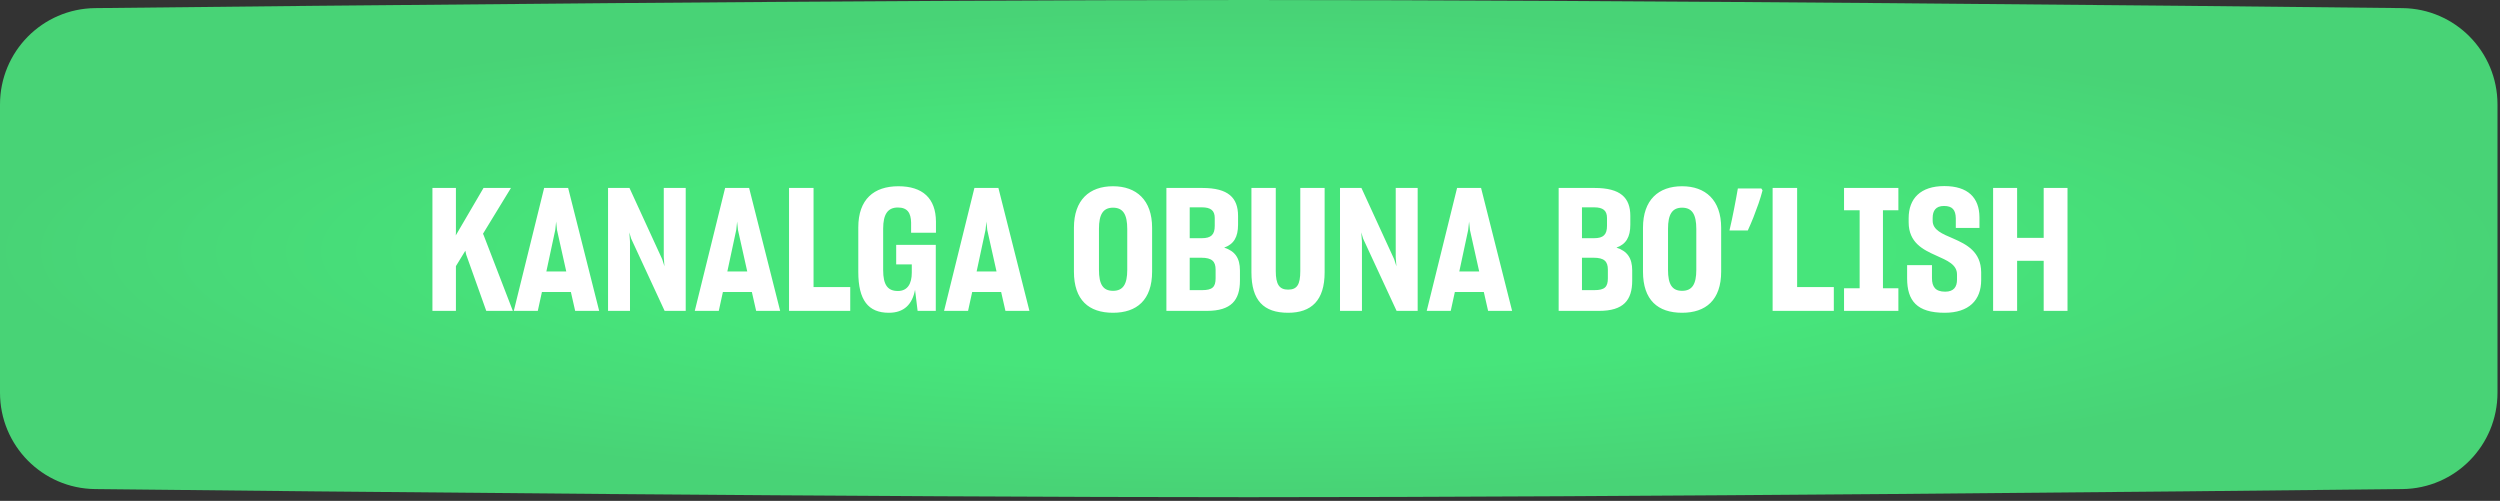
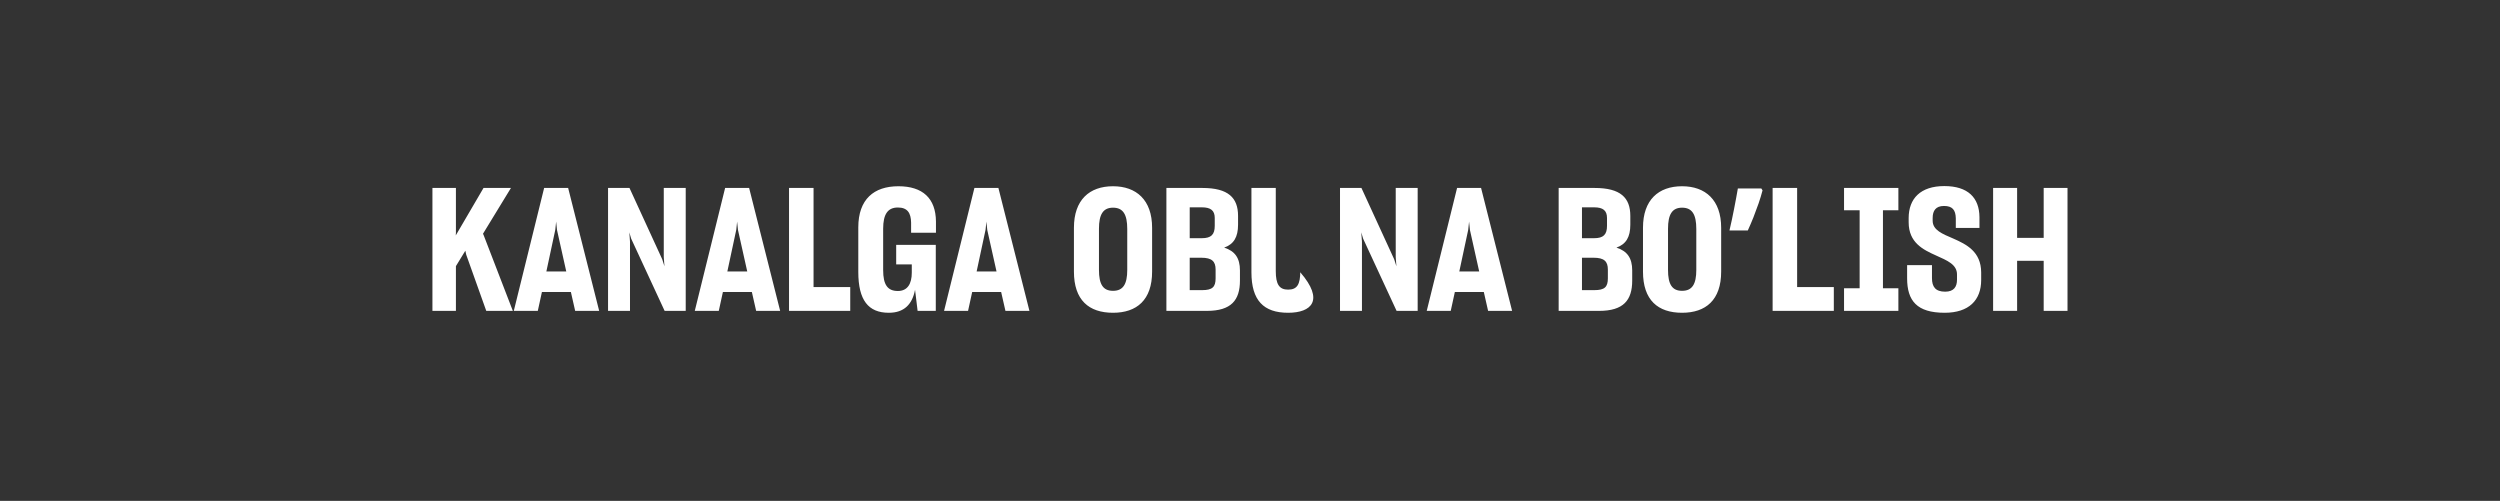
<svg xmlns="http://www.w3.org/2000/svg" width="579" height="116" viewBox="0 0 579 116" fill="none">
  <rect x="0" y="0" width="579" height="116" fill="#333333" stroke="none" />
-   <path d="M0 24.198C0 11.968 9.794 2.015 22.023 1.879C72.799 1.315 200.519 0 289.209 0C377.9 0 505.619 1.315 556.396 1.879C568.624 2.015 578.419 11.968 578.419 24.198V90.951C578.419 103.18 568.624 113.133 556.396 113.269C505.619 113.834 377.9 115.148 289.209 115.148C200.519 115.148 72.799 113.834 22.023 113.269C9.794 113.133 0 103.18 0 90.95V24.198Z" fill="url(#paint0_radial_1984_2780)" />
-   <path d="M107.973 58.977L107.774 58.064L105.591 61.637V72H100.151V43.532H105.591V53.934L105.551 54.53L111.983 43.532H118.336L111.864 54.133L112.023 54.49L118.773 72H112.618L107.973 58.977ZM118.995 72L126.023 43.532H131.581L138.768 72H133.209L132.217 67.632H125.507L124.554 72H118.995ZM128.604 53.22L126.539 62.868H131.145L129.001 53.259L128.802 51.314L128.604 53.22ZM140.825 72V43.532H145.788L153.372 60.049L153.888 61.677L153.729 59.533V43.532H158.812V72H153.928L146.185 55.284L145.749 53.815L145.907 55.959V72H140.825ZM160.91 72L167.938 43.532H173.496L180.683 72H175.124L174.132 67.632H167.422L166.469 72H160.91ZM170.519 53.22L168.454 62.868H173.06L170.916 53.259L170.717 51.314L170.519 53.22ZM182.74 43.532H188.418V66.481H196.915V72H182.74V43.532ZM205.849 72.437C201.084 72.437 198.782 69.499 198.782 62.987V52.664C198.782 46.152 202.395 43.135 208.072 43.135C213.671 43.135 216.728 45.914 216.768 51.314V53.895H211.011V51.552C210.971 49.289 210.137 48.058 207.953 48.058C205.611 48.058 204.539 49.606 204.539 52.981V62.55C204.539 65.965 205.571 67.394 207.953 67.394C210.177 67.394 211.169 65.727 211.169 63.146V61.24H207.556V56.714H216.728V72H212.519L211.924 67.116C211.289 70.491 209.383 72.437 205.849 72.437ZM218.645 72L225.673 43.532H231.231L238.418 72H232.859L231.866 67.632H225.156L224.203 72H218.645ZM228.253 53.22L226.189 62.868H230.794L228.65 53.259L228.452 51.314L228.253 53.22ZM257.775 72.437C252.177 72.437 248.723 69.499 248.723 62.908V52.743C248.723 46.311 252.296 43.135 257.775 43.135C263.175 43.135 266.828 46.311 266.828 52.743V62.908C266.828 69.499 263.255 72.437 257.775 72.437ZM257.775 67.355C260.118 67.355 261.071 65.806 261.071 62.511V53.021C261.071 49.686 260.118 48.098 257.775 48.098C255.433 48.098 254.52 49.726 254.52 52.981V62.511C254.52 65.806 255.433 67.355 257.775 67.355ZM270.137 72V43.532H278.475C284.471 43.532 286.734 45.795 286.734 50.004V52.029C286.734 54.927 285.741 56.555 283.518 57.349C286.019 58.143 287.171 59.771 287.171 62.63V64.972C287.171 69.538 285.146 72 279.508 72H270.137ZM278.356 48.018H275.537V55.165H278.356C280.5 55.165 281.334 54.331 281.334 52.306V50.48C281.334 48.773 280.421 48.018 278.356 48.018ZM278.237 59.691H275.537V67.196H278.396C280.778 67.196 281.533 66.481 281.533 64.456V62.431C281.533 60.525 280.659 59.691 278.237 59.691ZM298.328 72.437C292.65 72.437 289.831 69.578 289.831 63.066V43.532H295.469V62.788C295.469 65.885 296.303 67.077 298.328 67.077C300.392 67.077 301.147 65.925 301.147 62.788V43.532H306.785V63.066C306.785 69.578 303.728 72.437 298.328 72.437ZM310.346 72V43.532H315.309L322.893 60.049L323.409 61.677L323.25 59.533V43.532H328.332V72H323.449L315.706 55.284L315.269 53.815L315.428 55.959V72H310.346ZM330.431 72L337.459 43.532H343.017L350.204 72H344.645L343.653 67.632H336.942L335.989 72H330.431ZM340.039 53.22L337.975 62.868H342.58L340.436 53.259L340.238 51.314L340.039 53.22ZM360.985 72V43.532H369.323C375.319 43.532 377.582 45.795 377.582 50.004V52.029C377.582 54.927 376.589 56.555 374.366 57.349C376.867 58.143 378.019 59.771 378.019 62.63V64.972C378.019 69.538 375.994 72 370.356 72H360.985ZM369.204 48.018H366.385V55.165H369.204C371.348 55.165 372.182 54.331 372.182 52.306V50.48C372.182 48.773 371.269 48.018 369.204 48.018ZM369.085 59.691H366.385V67.196H369.244C371.626 67.196 372.381 66.481 372.381 64.456V62.431C372.381 60.525 371.507 59.691 369.085 59.691ZM389.569 72.437C383.971 72.437 380.516 69.499 380.516 62.908V52.743C380.516 46.311 384.09 43.135 389.569 43.135C394.969 43.135 398.622 46.311 398.622 52.743V62.908C398.622 69.499 395.048 72.437 389.569 72.437ZM389.569 67.355C391.912 67.355 392.864 65.806 392.864 62.511V53.021C392.864 49.686 391.912 48.098 389.569 48.098C387.226 48.098 386.313 49.726 386.313 52.981V62.511C386.313 65.806 387.226 67.355 389.569 67.355ZM408.204 44.087C407.966 45.014 407.662 46.02 407.291 47.105C406.92 48.164 406.523 49.236 406.1 50.321C405.676 51.38 405.24 52.399 404.79 53.379H400.541C400.726 52.584 400.912 51.764 401.097 50.917C401.282 50.07 401.454 49.223 401.613 48.376C401.798 47.502 401.957 46.668 402.09 45.874C402.248 45.08 402.381 44.339 402.487 43.651H407.926L408.204 44.087ZM410.539 43.532H416.216V66.481H424.713V72H410.539V43.532ZM427.079 66.759H430.692V48.693H427.079V43.532H439.665V48.693H436.091V66.759H439.665V72H427.079V66.759ZM450.383 72.437C443.951 72.437 441.688 69.657 441.688 64.456V61.399H447.445V64.416C447.445 66.402 448.239 67.553 450.502 67.553C452.527 67.553 453.242 66.402 453.242 64.774V63.622C453.282 61.24 450.939 60.327 448.398 59.175C445.381 57.825 442.045 56.197 442.045 51.473V50.52C442.045 45.993 444.785 43.095 450.304 43.095C455.783 43.095 458.404 45.795 458.443 50.282V52.783H452.964V50.559C452.924 48.614 452.17 47.701 450.225 47.701C448.319 47.701 447.604 48.812 447.604 50.48V51.115C447.604 53.299 449.867 54.172 452.369 55.245C455.426 56.594 458.801 58.262 458.84 63.066V64.853C458.84 69.538 455.982 72.437 450.383 72.437ZM461.604 43.532H467.163V55.086H473.317V43.532H478.836V72H473.317V60.406H467.163V72H461.604V43.532Z" fill="white" />
+   <path d="M107.973 58.977L107.774 58.064L105.591 61.637V72H100.151V43.532H105.591V53.934L105.551 54.53L111.983 43.532H118.336L111.864 54.133L112.023 54.49L118.773 72H112.618L107.973 58.977ZM118.995 72L126.023 43.532H131.581L138.768 72H133.209L132.217 67.632H125.507L124.554 72H118.995ZM128.604 53.22L126.539 62.868H131.145L129.001 53.259L128.802 51.314L128.604 53.22ZM140.825 72V43.532H145.788L153.372 60.049L153.888 61.677L153.729 59.533V43.532H158.812V72H153.928L146.185 55.284L145.749 53.815L145.907 55.959V72H140.825ZM160.91 72L167.938 43.532H173.496L180.683 72H175.124L174.132 67.632H167.422L166.469 72H160.91ZM170.519 53.22L168.454 62.868H173.06L170.916 53.259L170.717 51.314L170.519 53.22ZM182.74 43.532H188.418V66.481H196.915V72H182.74V43.532ZM205.849 72.437C201.084 72.437 198.782 69.499 198.782 62.987V52.664C198.782 46.152 202.395 43.135 208.072 43.135C213.671 43.135 216.728 45.914 216.768 51.314V53.895H211.011V51.552C210.971 49.289 210.137 48.058 207.953 48.058C205.611 48.058 204.539 49.606 204.539 52.981V62.55C204.539 65.965 205.571 67.394 207.953 67.394C210.177 67.394 211.169 65.727 211.169 63.146V61.24H207.556V56.714H216.728V72H212.519L211.924 67.116C211.289 70.491 209.383 72.437 205.849 72.437ZM218.645 72L225.673 43.532H231.231L238.418 72H232.859L231.866 67.632H225.156L224.203 72H218.645ZM228.253 53.22L226.189 62.868H230.794L228.65 53.259L228.452 51.314L228.253 53.22ZM257.775 72.437C252.177 72.437 248.723 69.499 248.723 62.908V52.743C248.723 46.311 252.296 43.135 257.775 43.135C263.175 43.135 266.828 46.311 266.828 52.743V62.908C266.828 69.499 263.255 72.437 257.775 72.437ZM257.775 67.355C260.118 67.355 261.071 65.806 261.071 62.511V53.021C261.071 49.686 260.118 48.098 257.775 48.098C255.433 48.098 254.52 49.726 254.52 52.981V62.511C254.52 65.806 255.433 67.355 257.775 67.355ZM270.137 72V43.532H278.475C284.471 43.532 286.734 45.795 286.734 50.004V52.029C286.734 54.927 285.741 56.555 283.518 57.349C286.019 58.143 287.171 59.771 287.171 62.63V64.972C287.171 69.538 285.146 72 279.508 72H270.137ZM278.356 48.018H275.537V55.165H278.356C280.5 55.165 281.334 54.331 281.334 52.306V50.48C281.334 48.773 280.421 48.018 278.356 48.018ZM278.237 59.691H275.537V67.196H278.396C280.778 67.196 281.533 66.481 281.533 64.456V62.431C281.533 60.525 280.659 59.691 278.237 59.691ZM298.328 72.437C292.65 72.437 289.831 69.578 289.831 63.066V43.532H295.469V62.788C295.469 65.885 296.303 67.077 298.328 67.077C300.392 67.077 301.147 65.925 301.147 62.788V43.532V63.066C306.785 69.578 303.728 72.437 298.328 72.437ZM310.346 72V43.532H315.309L322.893 60.049L323.409 61.677L323.25 59.533V43.532H328.332V72H323.449L315.706 55.284L315.269 53.815L315.428 55.959V72H310.346ZM330.431 72L337.459 43.532H343.017L350.204 72H344.645L343.653 67.632H336.942L335.989 72H330.431ZM340.039 53.22L337.975 62.868H342.58L340.436 53.259L340.238 51.314L340.039 53.22ZM360.985 72V43.532H369.323C375.319 43.532 377.582 45.795 377.582 50.004V52.029C377.582 54.927 376.589 56.555 374.366 57.349C376.867 58.143 378.019 59.771 378.019 62.63V64.972C378.019 69.538 375.994 72 370.356 72H360.985ZM369.204 48.018H366.385V55.165H369.204C371.348 55.165 372.182 54.331 372.182 52.306V50.48C372.182 48.773 371.269 48.018 369.204 48.018ZM369.085 59.691H366.385V67.196H369.244C371.626 67.196 372.381 66.481 372.381 64.456V62.431C372.381 60.525 371.507 59.691 369.085 59.691ZM389.569 72.437C383.971 72.437 380.516 69.499 380.516 62.908V52.743C380.516 46.311 384.09 43.135 389.569 43.135C394.969 43.135 398.622 46.311 398.622 52.743V62.908C398.622 69.499 395.048 72.437 389.569 72.437ZM389.569 67.355C391.912 67.355 392.864 65.806 392.864 62.511V53.021C392.864 49.686 391.912 48.098 389.569 48.098C387.226 48.098 386.313 49.726 386.313 52.981V62.511C386.313 65.806 387.226 67.355 389.569 67.355ZM408.204 44.087C407.966 45.014 407.662 46.02 407.291 47.105C406.92 48.164 406.523 49.236 406.1 50.321C405.676 51.38 405.24 52.399 404.79 53.379H400.541C400.726 52.584 400.912 51.764 401.097 50.917C401.282 50.07 401.454 49.223 401.613 48.376C401.798 47.502 401.957 46.668 402.09 45.874C402.248 45.08 402.381 44.339 402.487 43.651H407.926L408.204 44.087ZM410.539 43.532H416.216V66.481H424.713V72H410.539V43.532ZM427.079 66.759H430.692V48.693H427.079V43.532H439.665V48.693H436.091V66.759H439.665V72H427.079V66.759ZM450.383 72.437C443.951 72.437 441.688 69.657 441.688 64.456V61.399H447.445V64.416C447.445 66.402 448.239 67.553 450.502 67.553C452.527 67.553 453.242 66.402 453.242 64.774V63.622C453.282 61.24 450.939 60.327 448.398 59.175C445.381 57.825 442.045 56.197 442.045 51.473V50.52C442.045 45.993 444.785 43.095 450.304 43.095C455.783 43.095 458.404 45.795 458.443 50.282V52.783H452.964V50.559C452.924 48.614 452.17 47.701 450.225 47.701C448.319 47.701 447.604 48.812 447.604 50.48V51.115C447.604 53.299 449.867 54.172 452.369 55.245C455.426 56.594 458.801 58.262 458.84 63.066V64.853C458.84 69.538 455.982 72.437 450.383 72.437ZM461.604 43.532H467.163V55.086H473.317V43.532H478.836V72H473.317V60.406H467.163V72H461.604V43.532Z" fill="white" />
  <defs>
    <radialGradient id="paint0_radial_1984_2780" cx="0" cy="0" r="1" gradientUnits="userSpaceOnUse" gradientTransform="translate(289.209 58.162) rotate(90) scale(55.812 289.209)">
      <stop offset="0.5" stop-color="#47E57B" />
      <stop offset="1" stop-color="#48D376" />
    </radialGradient>
  </defs>
</svg>